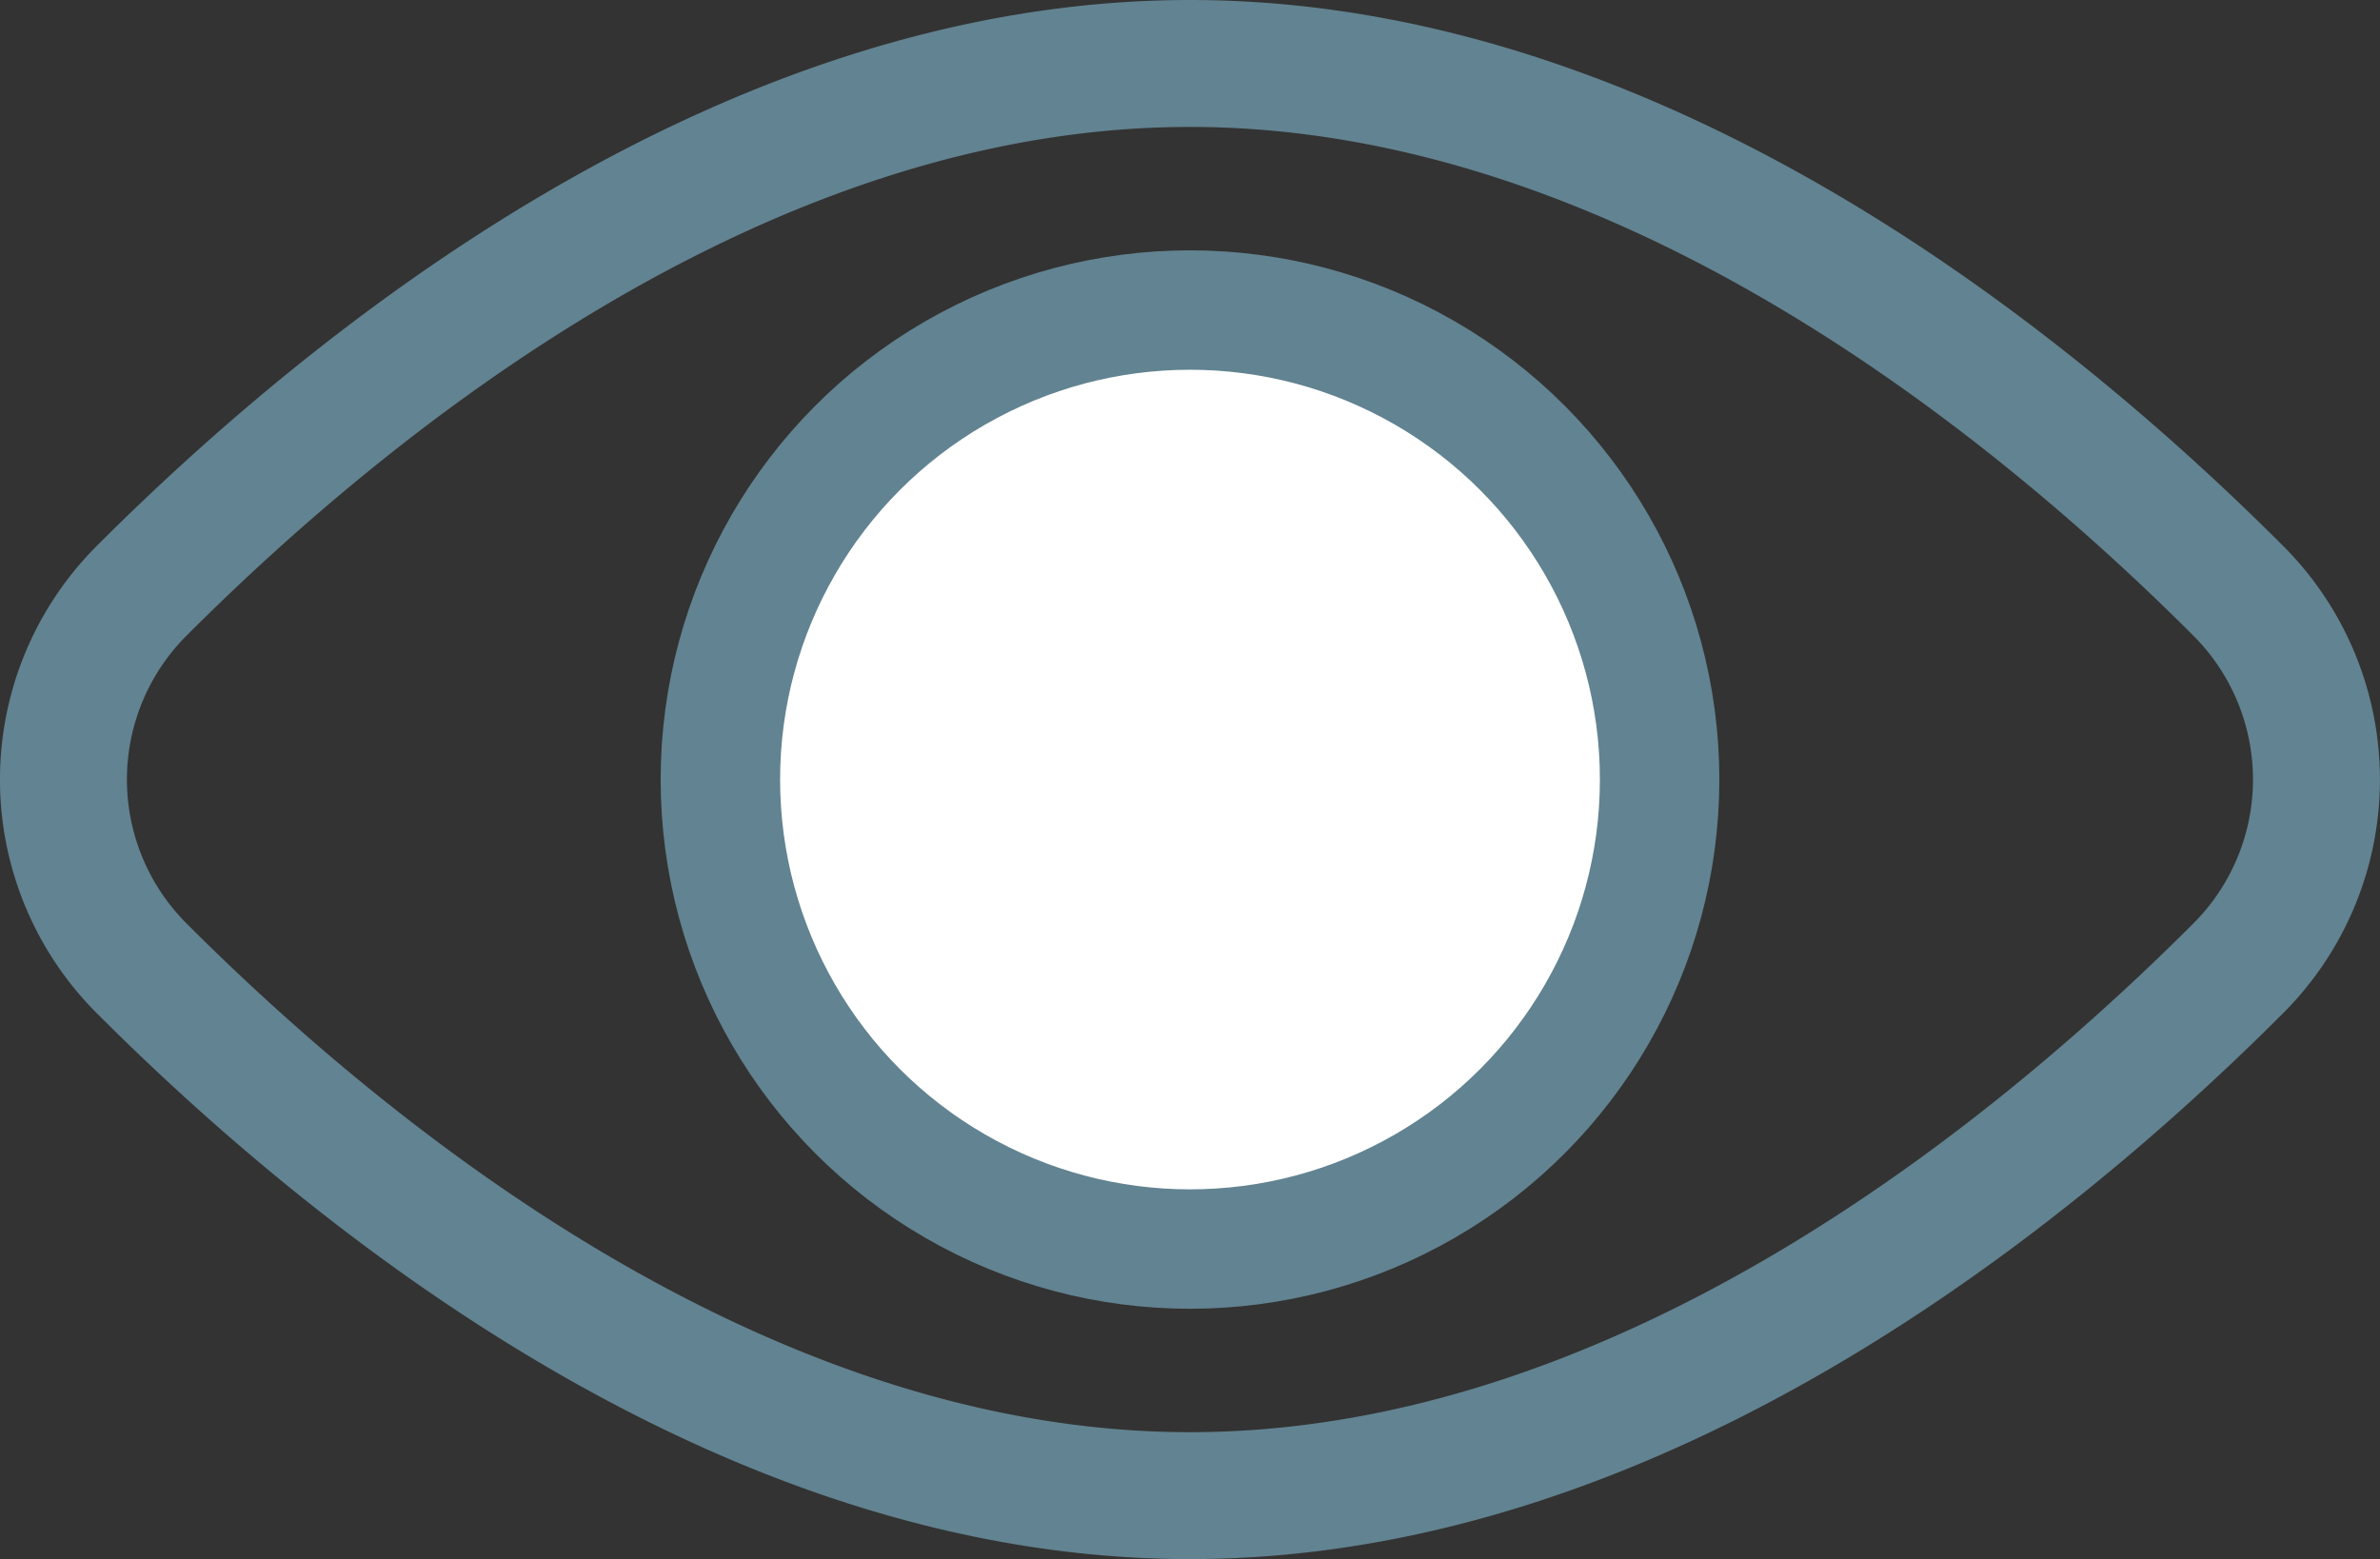
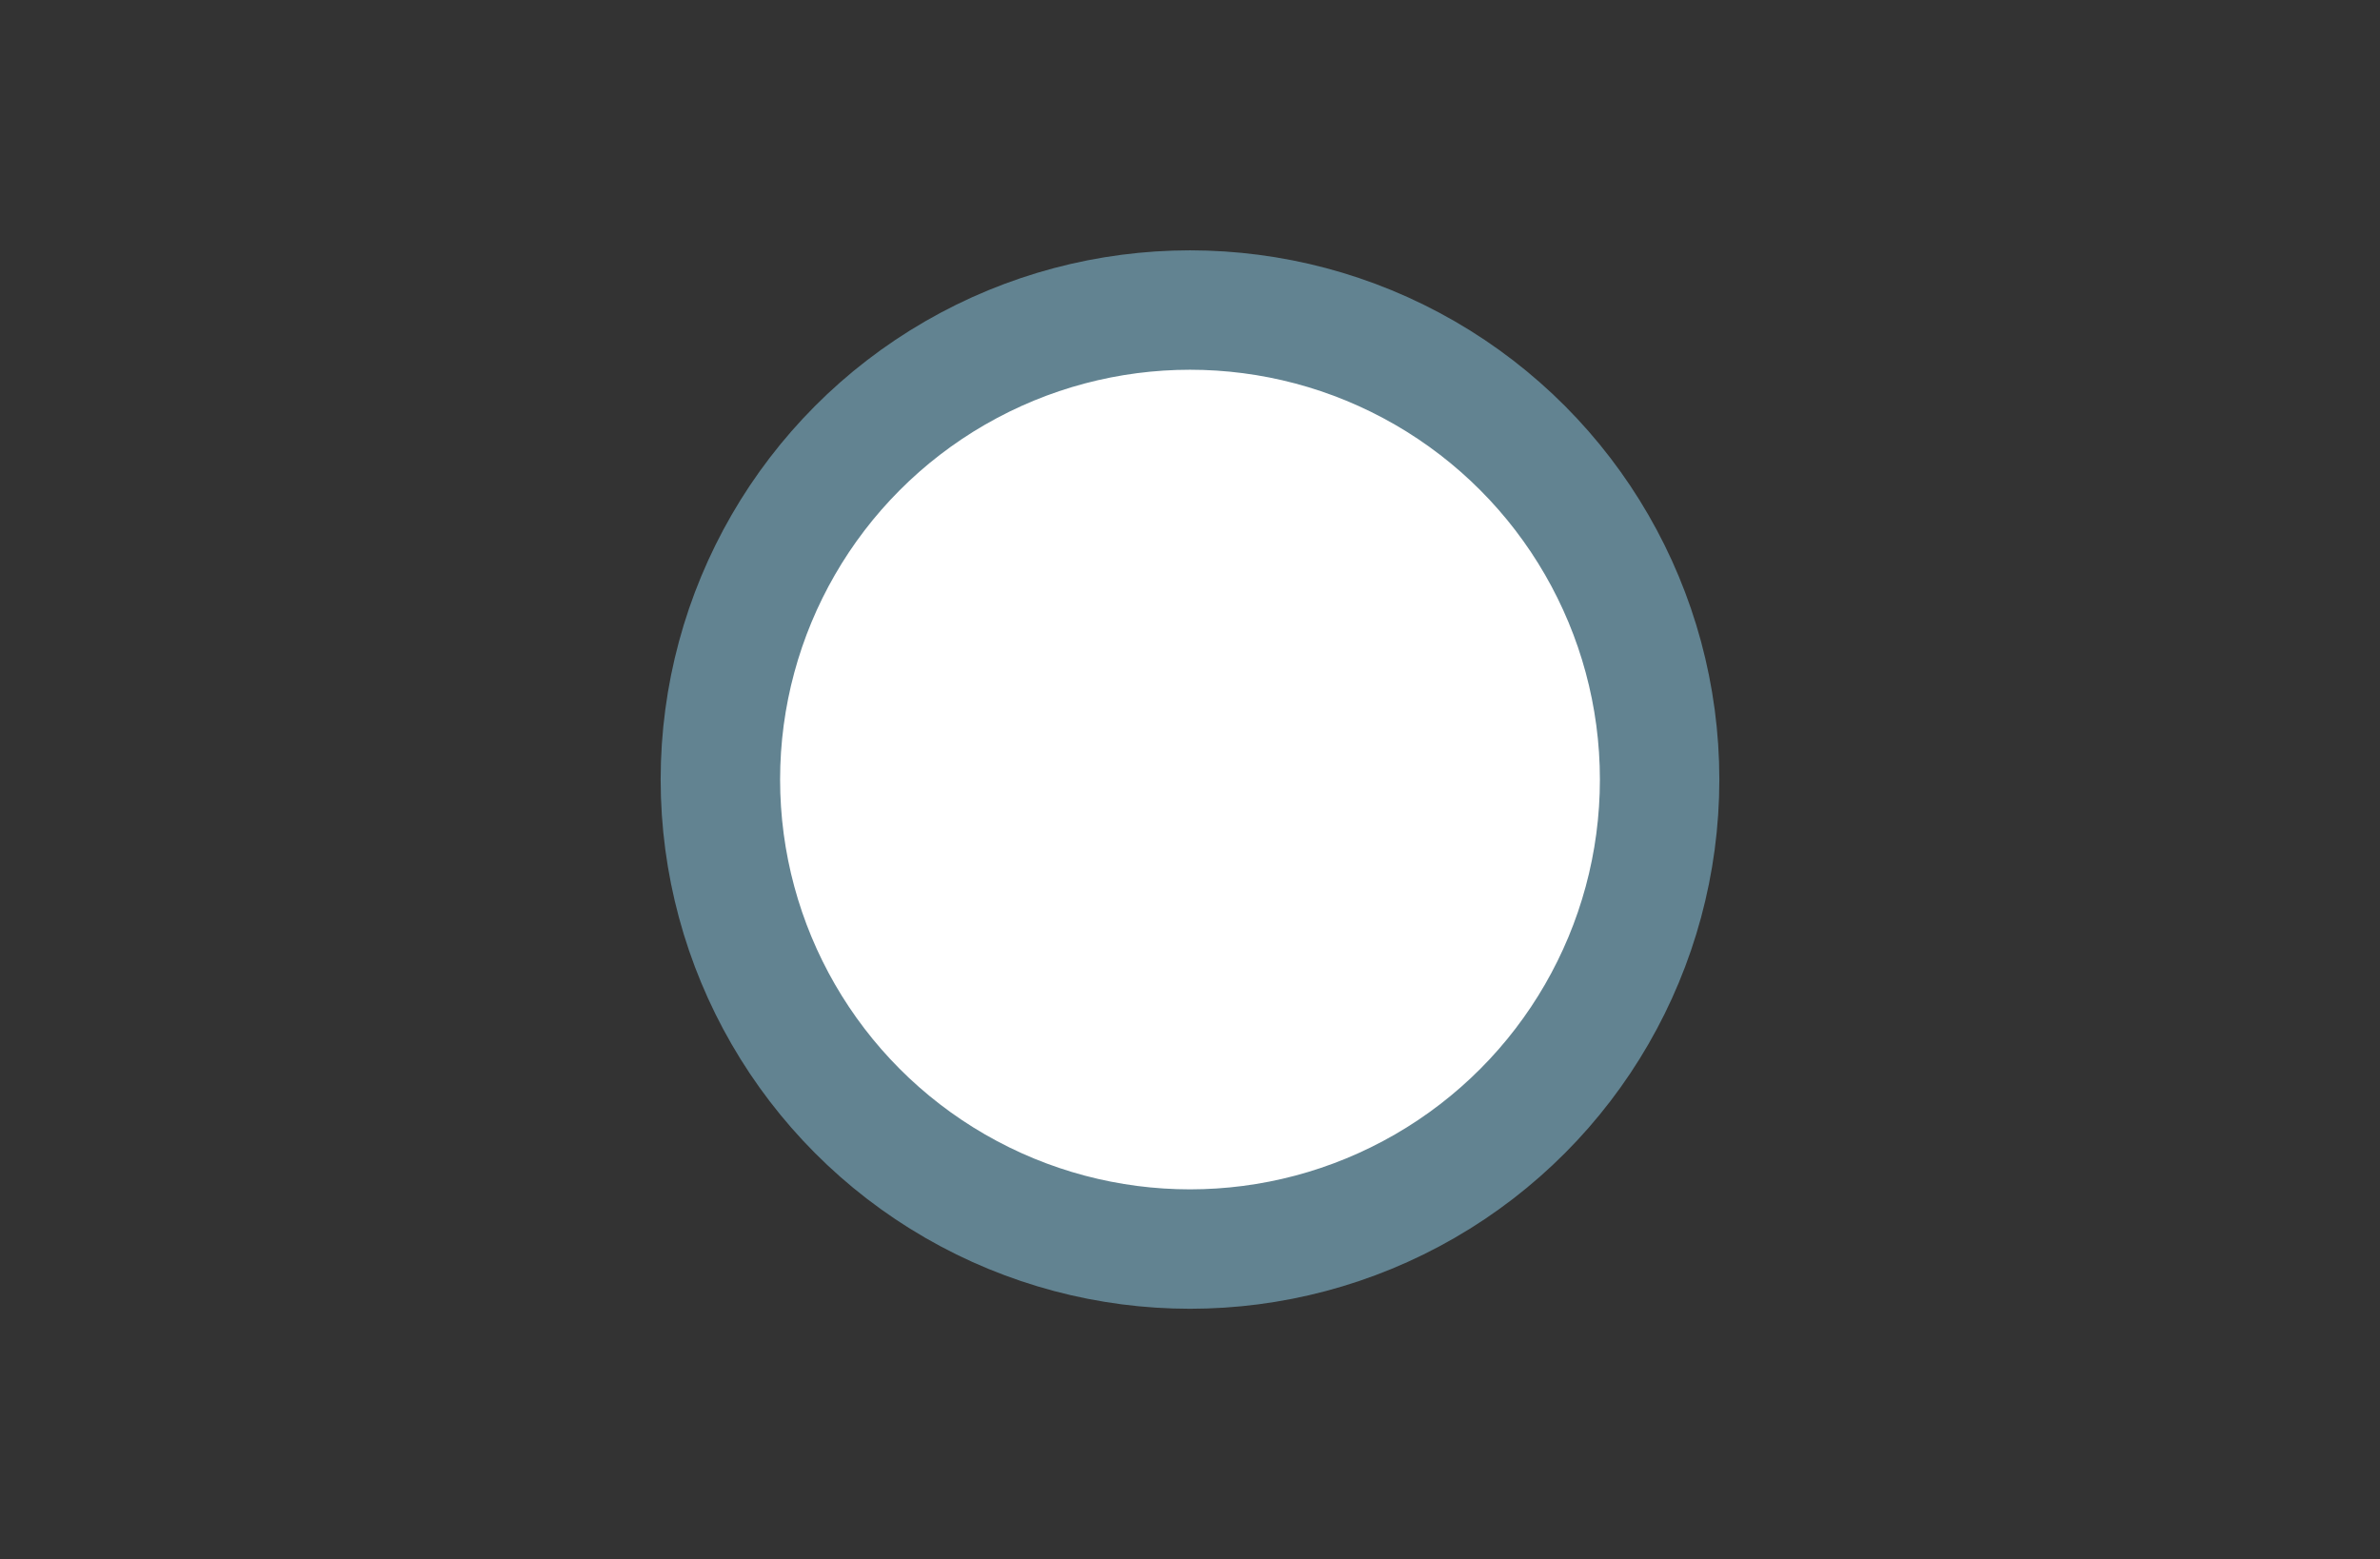
<svg xmlns="http://www.w3.org/2000/svg" width="39.854" height="26.114" viewBox="0 0 39.854 26.114">
  <rect x="0" y="0" width="39.854" height="26.114" fill="#333333" stroke="none" />
  <g transform="translate(-532.21 264.063)">
-     <path d="M569.687-254.171a4.471,4.471,0,0,1,0,6.33c-3.552,3.554-10.082,8.829-17.551,8.829s-14-5.275-17.551-8.829a4.472,4.472,0,0,1,0-6.33c3.552-3.553,10.083-8.829,17.551-8.829S566.135-257.724,569.687-254.171Z" fill="none" stroke="#628391" stroke-linecap="round" stroke-linejoin="round" stroke-width="2.126" />
    <circle cx="7.864" cy="7.864" r="7.864" transform="translate(544.273 -258.87)" fill="#fff" stroke="#628391" stroke-width="2" />
  </g>
</svg>